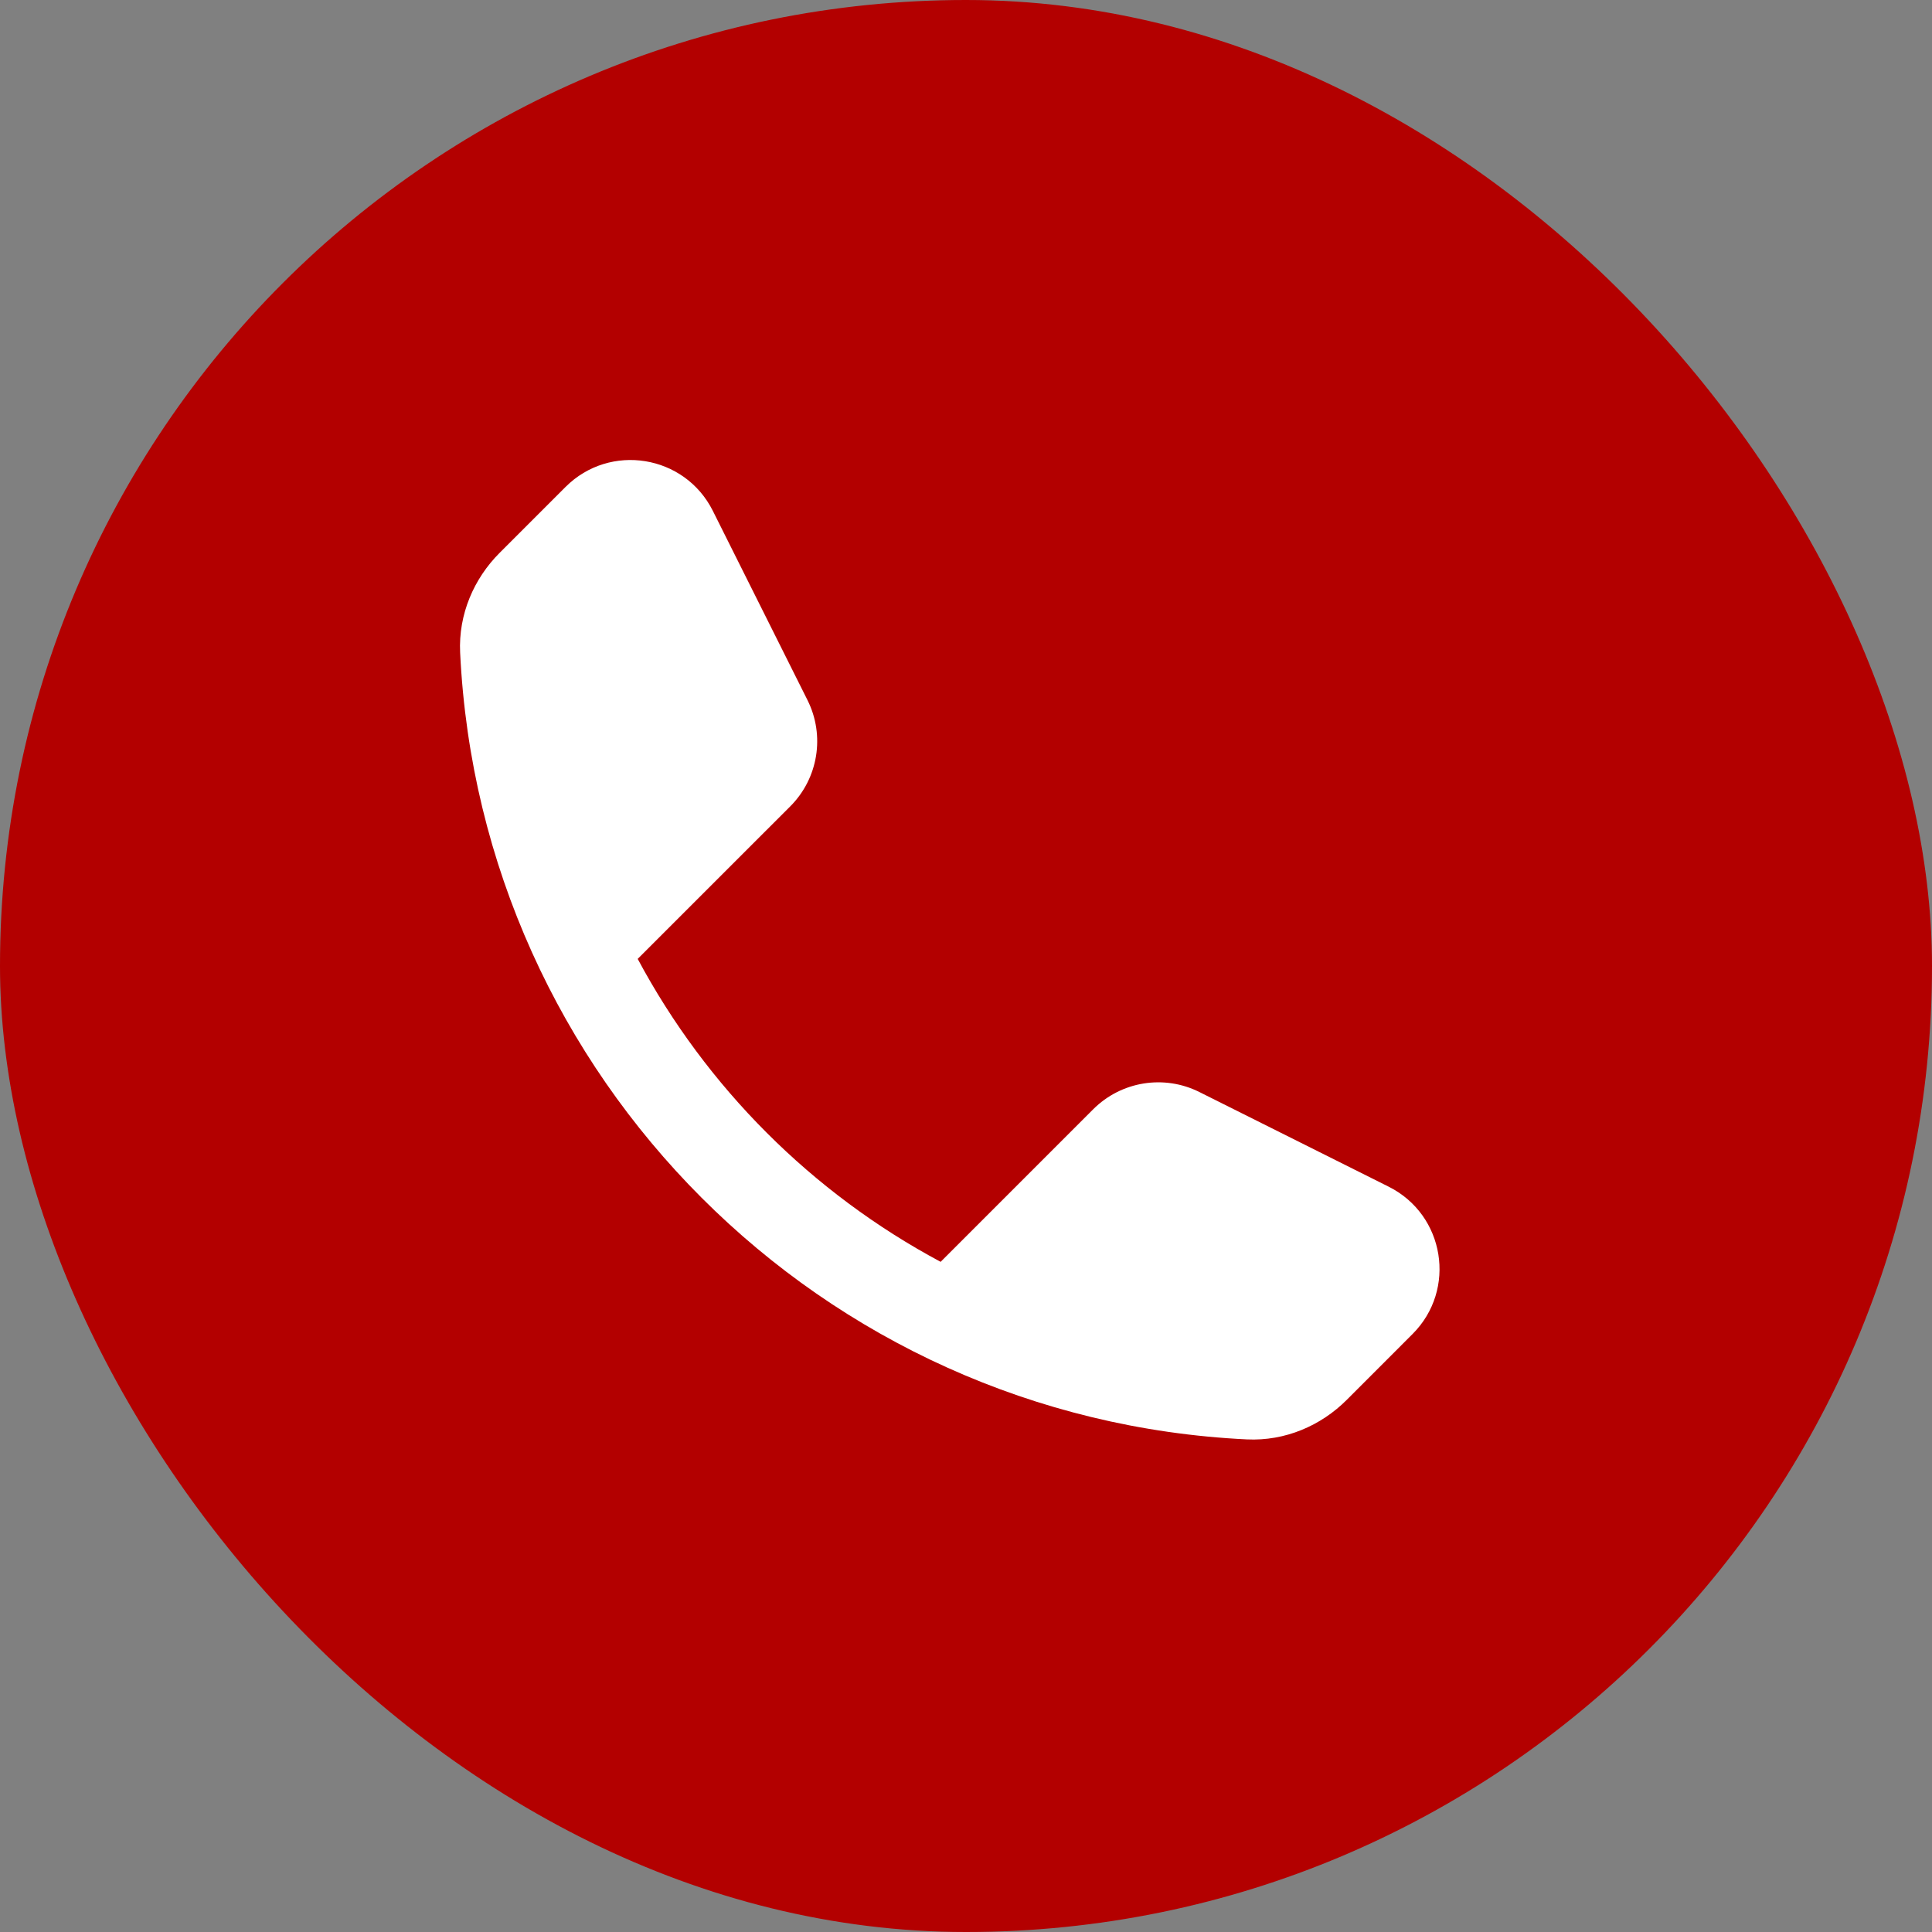
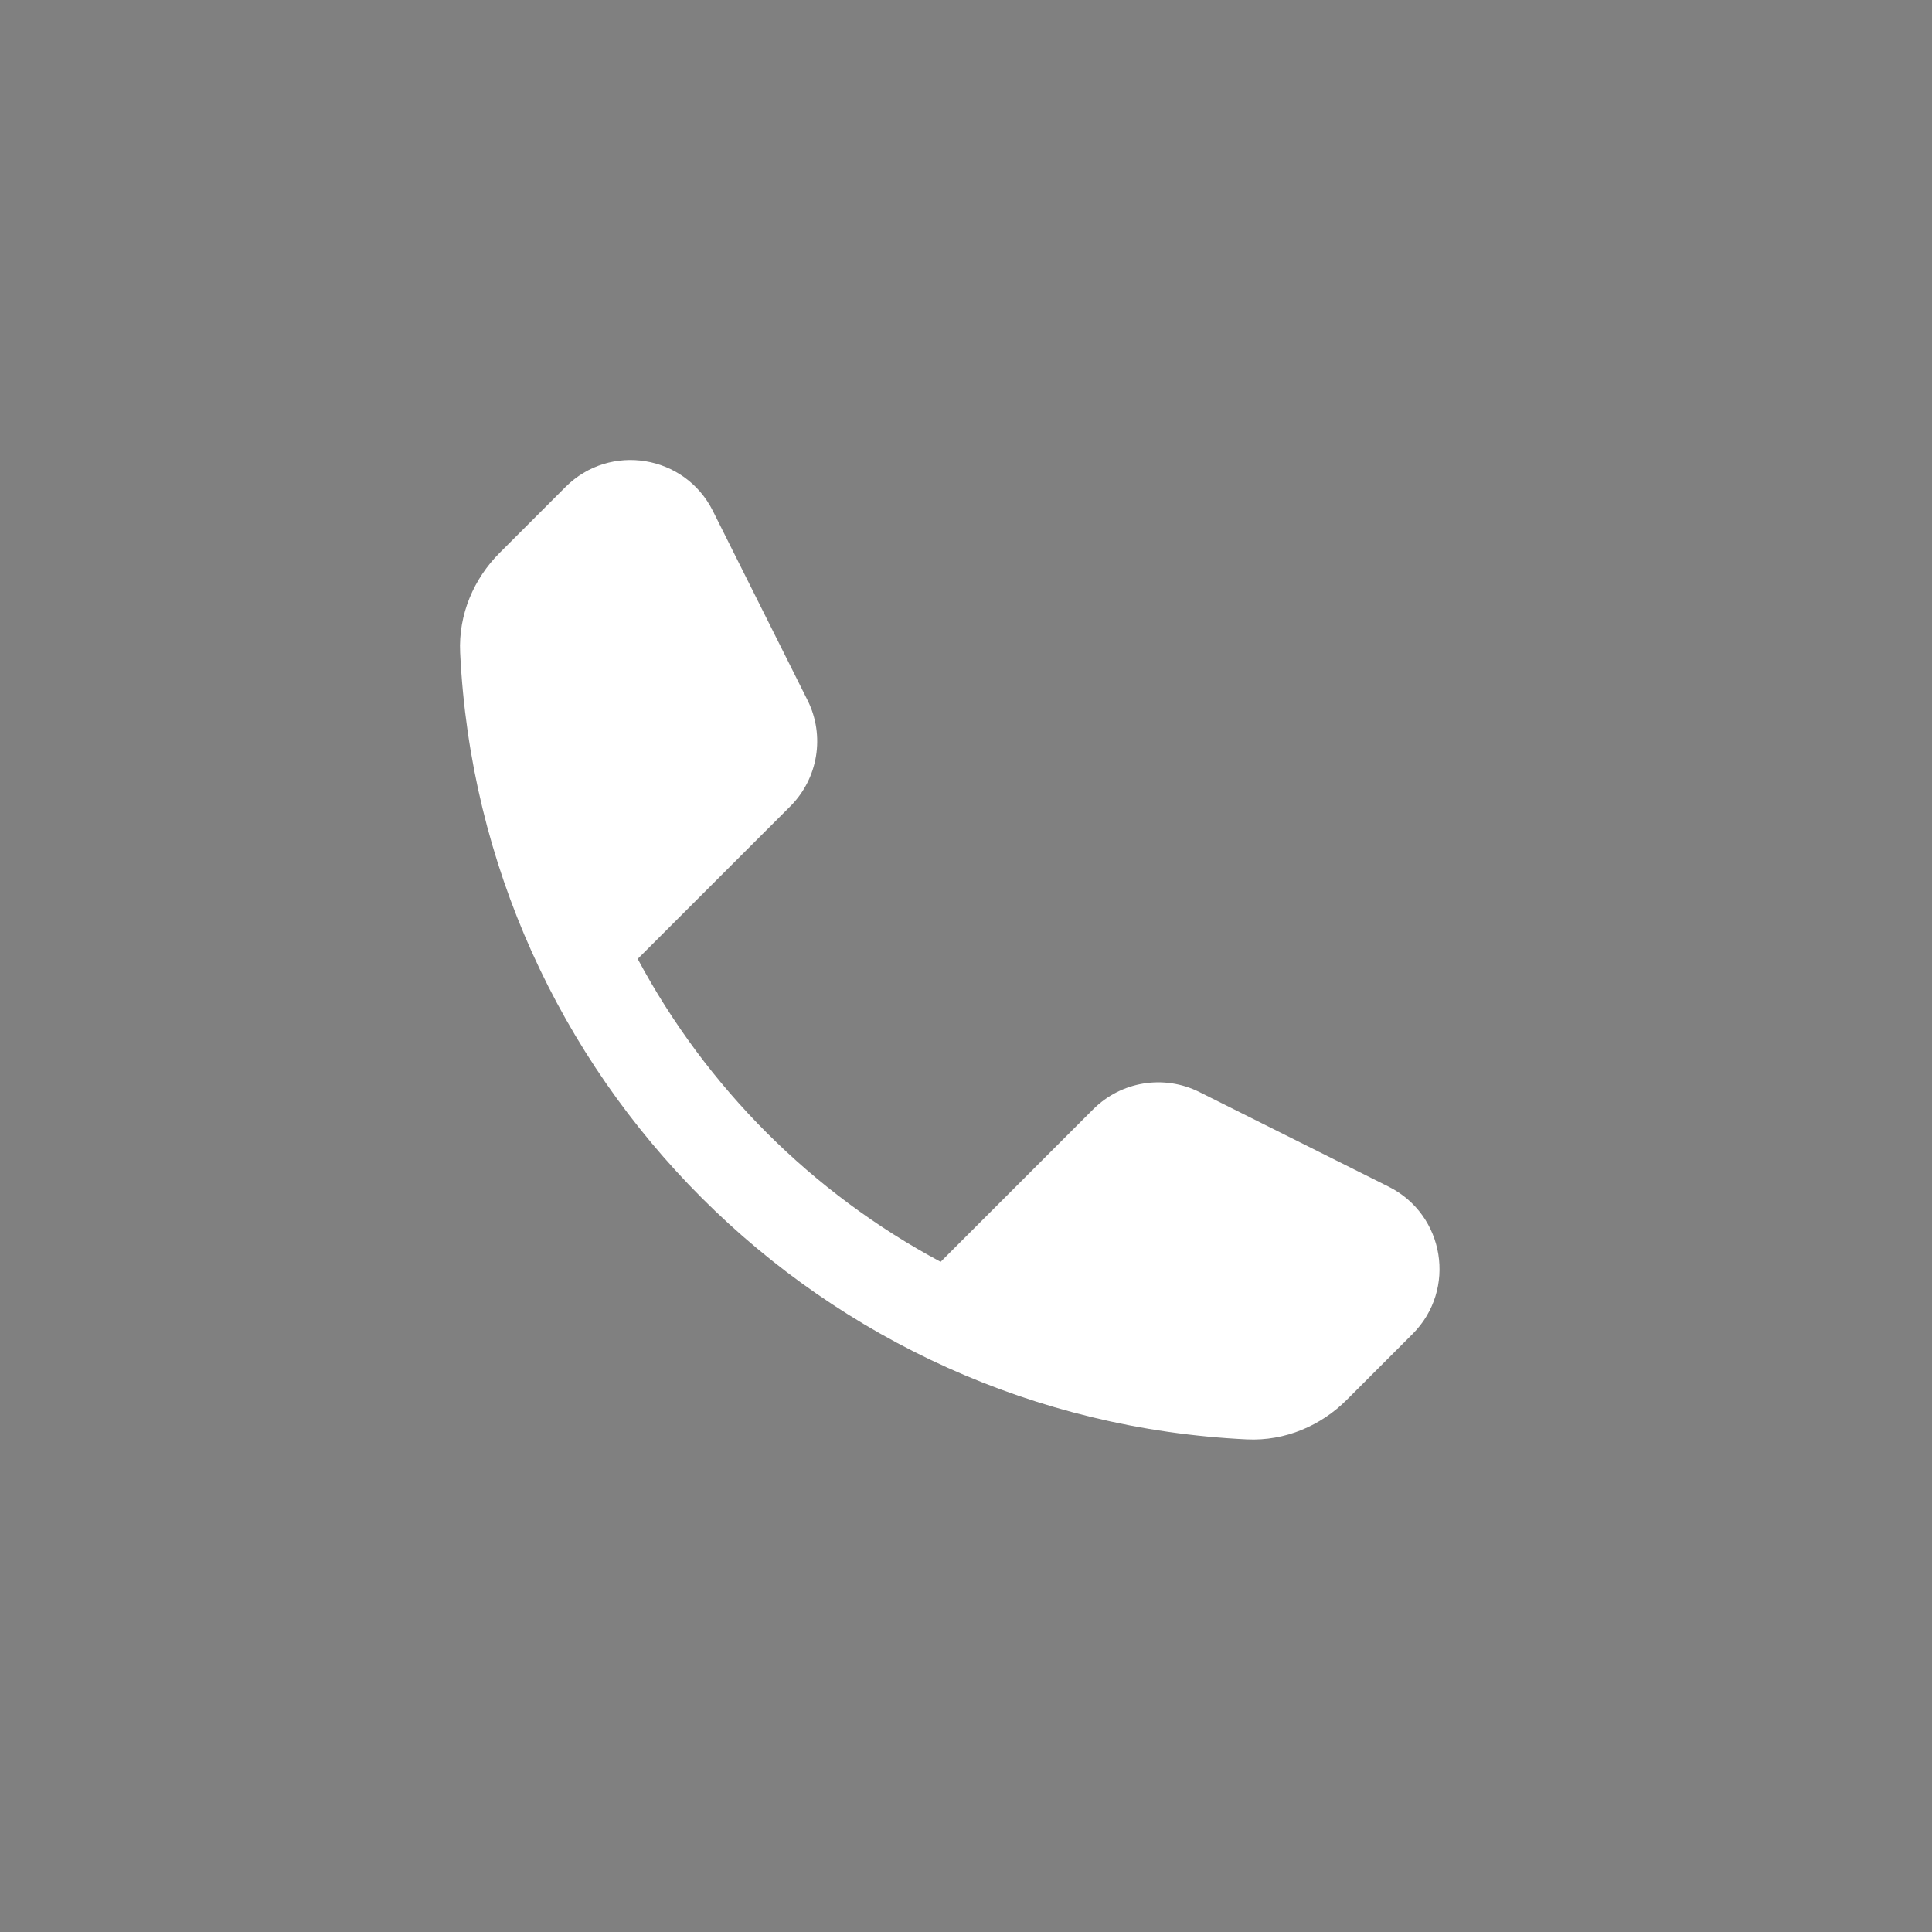
<svg xmlns="http://www.w3.org/2000/svg" width="72" height="72" viewBox="0 0 72 72" fill="none">
  <rect x="0" y="0" width="72" height="72" fill="#808080" stroke="none" />
-   <rect width="72" height="72" rx="36" fill="#B30000" />
  <path fill-rule="evenodd" clip-rule="evenodd" d="M21.075 18.148C22.73 16.493 25.52 16.946 26.566 19.039L30.093 26.092C30.753 27.412 30.494 29.006 29.451 30.05L23.765 35.735C26.326 40.524 30.266 44.465 35.055 47.025L40.74 41.34C41.784 40.296 43.378 40.037 44.698 40.697L51.751 44.224C53.845 45.271 54.297 48.06 52.642 49.715L50.186 52.172C49.233 53.125 47.901 53.711 46.467 53.642C30.62 52.882 17.908 40.17 17.148 24.323C17.079 22.89 17.665 21.558 18.618 20.605L21.075 18.148Z" fill="white" />
</svg>